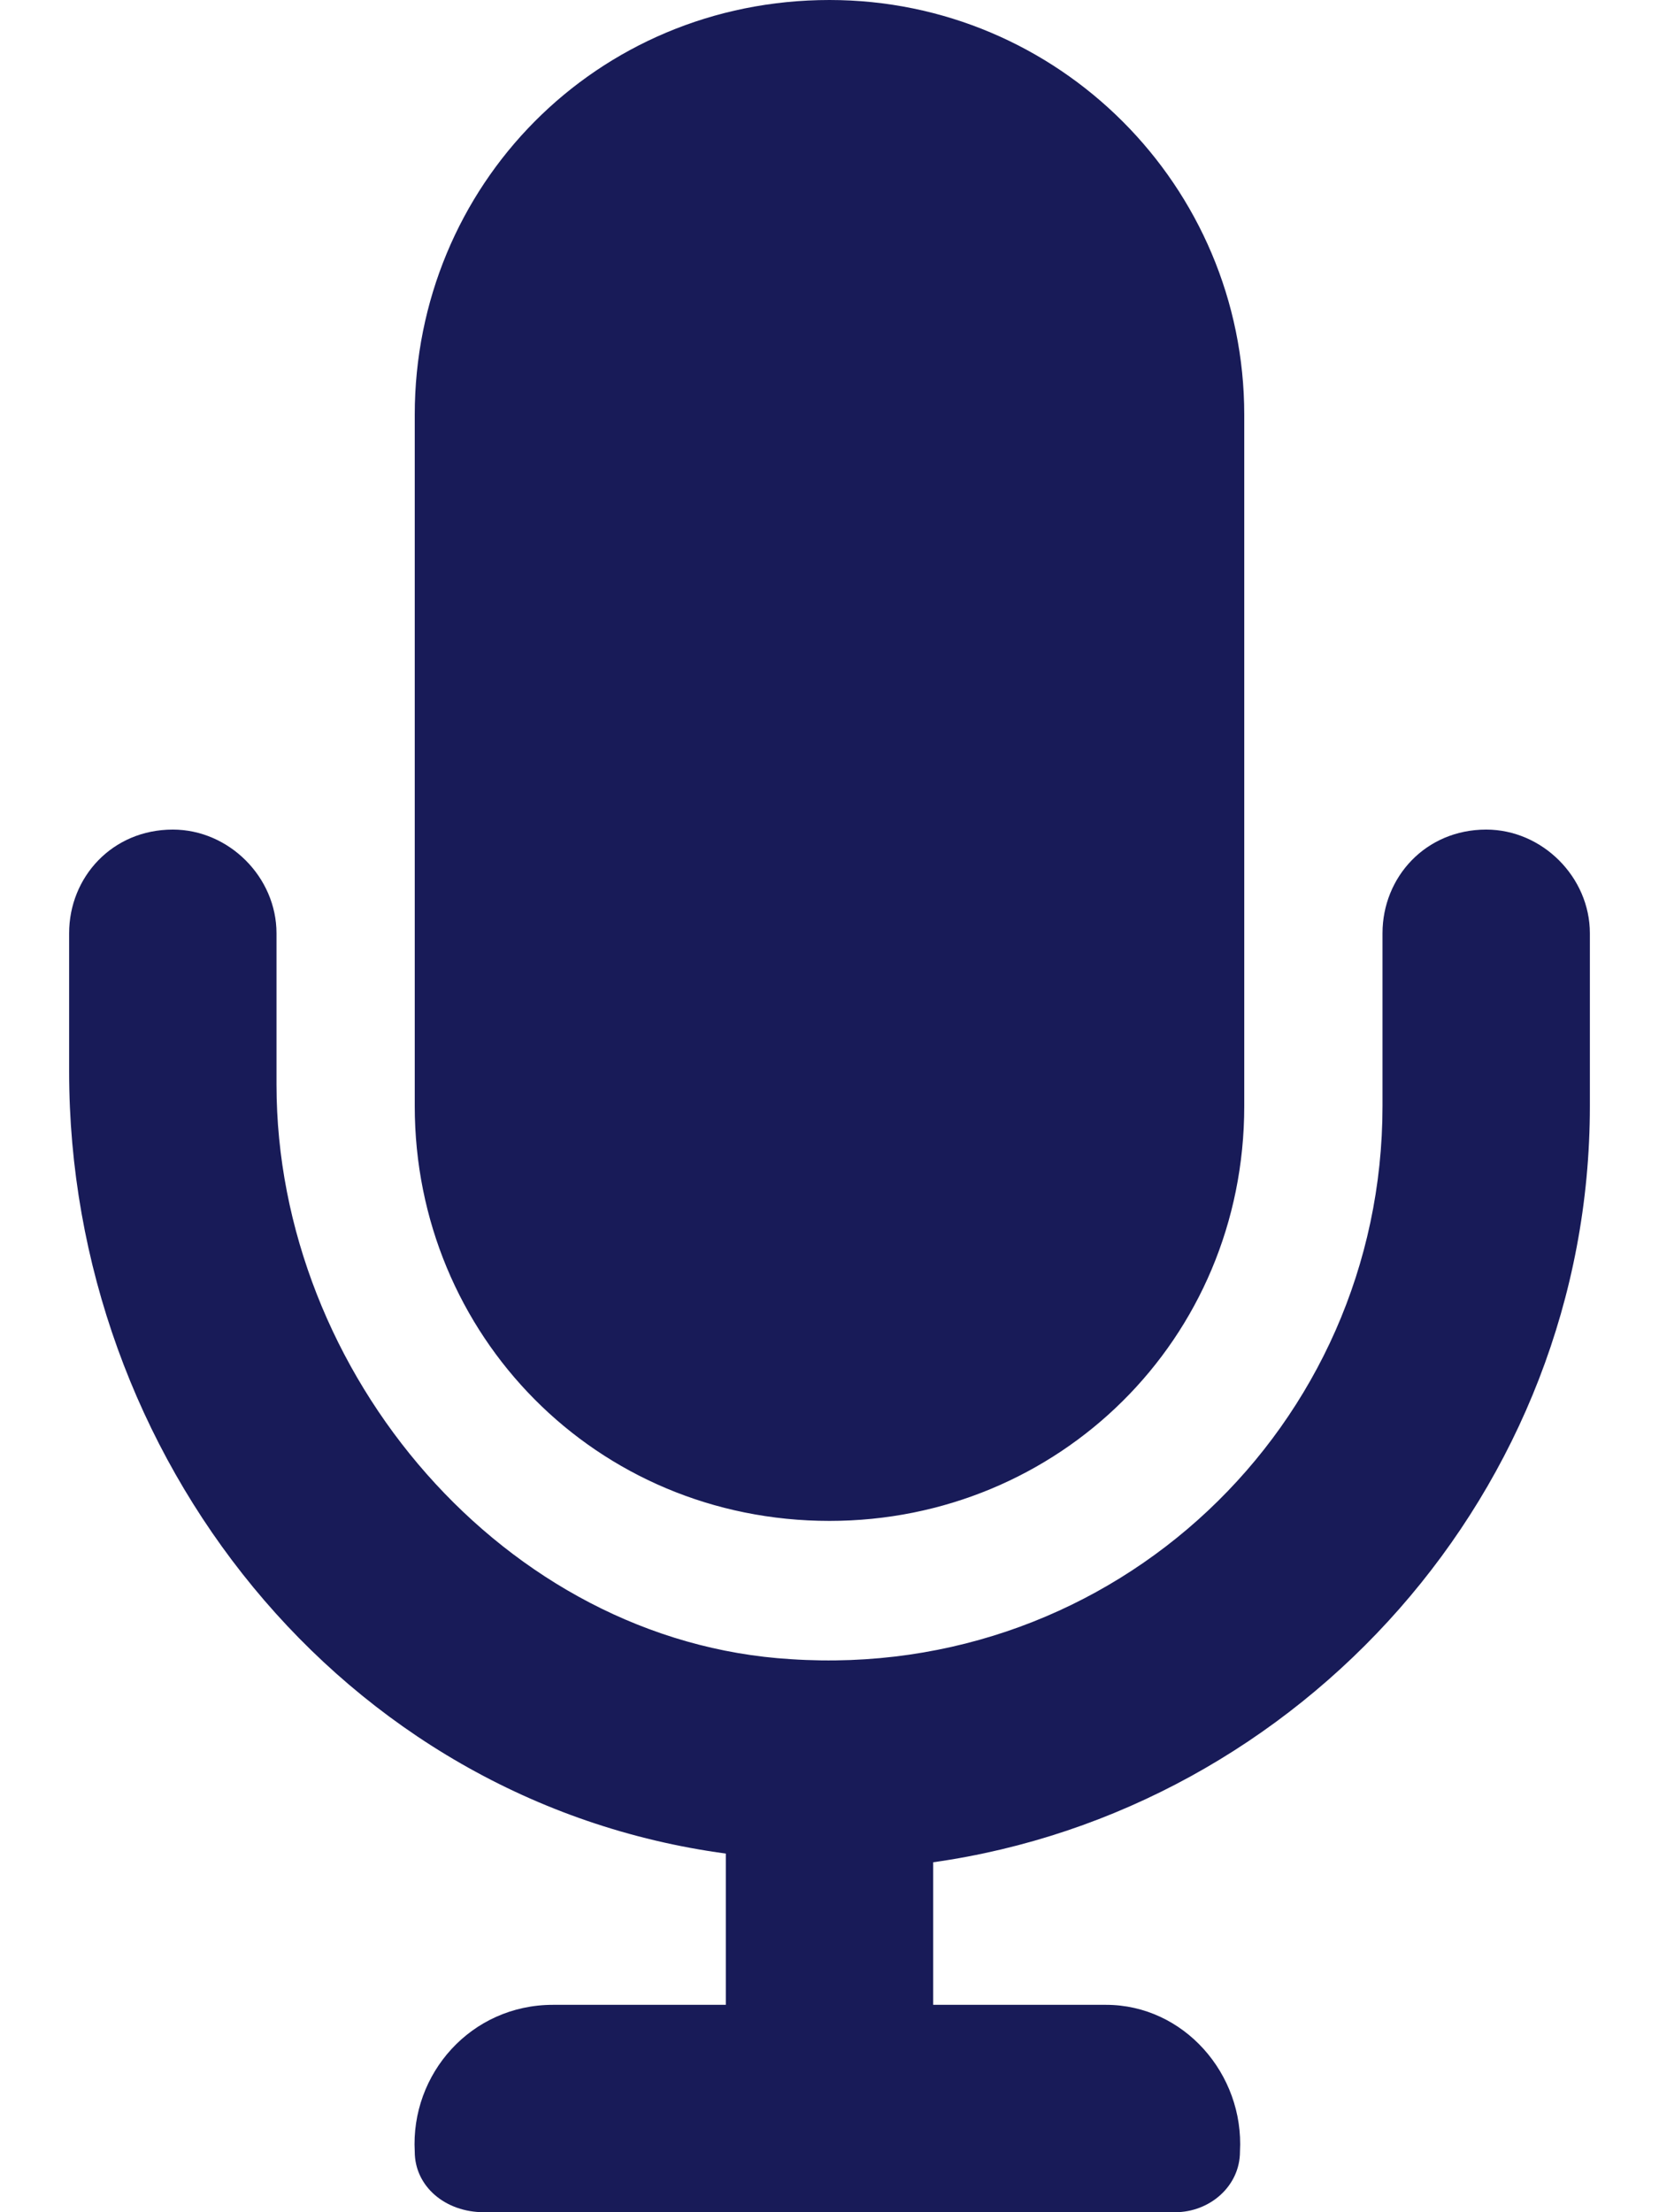
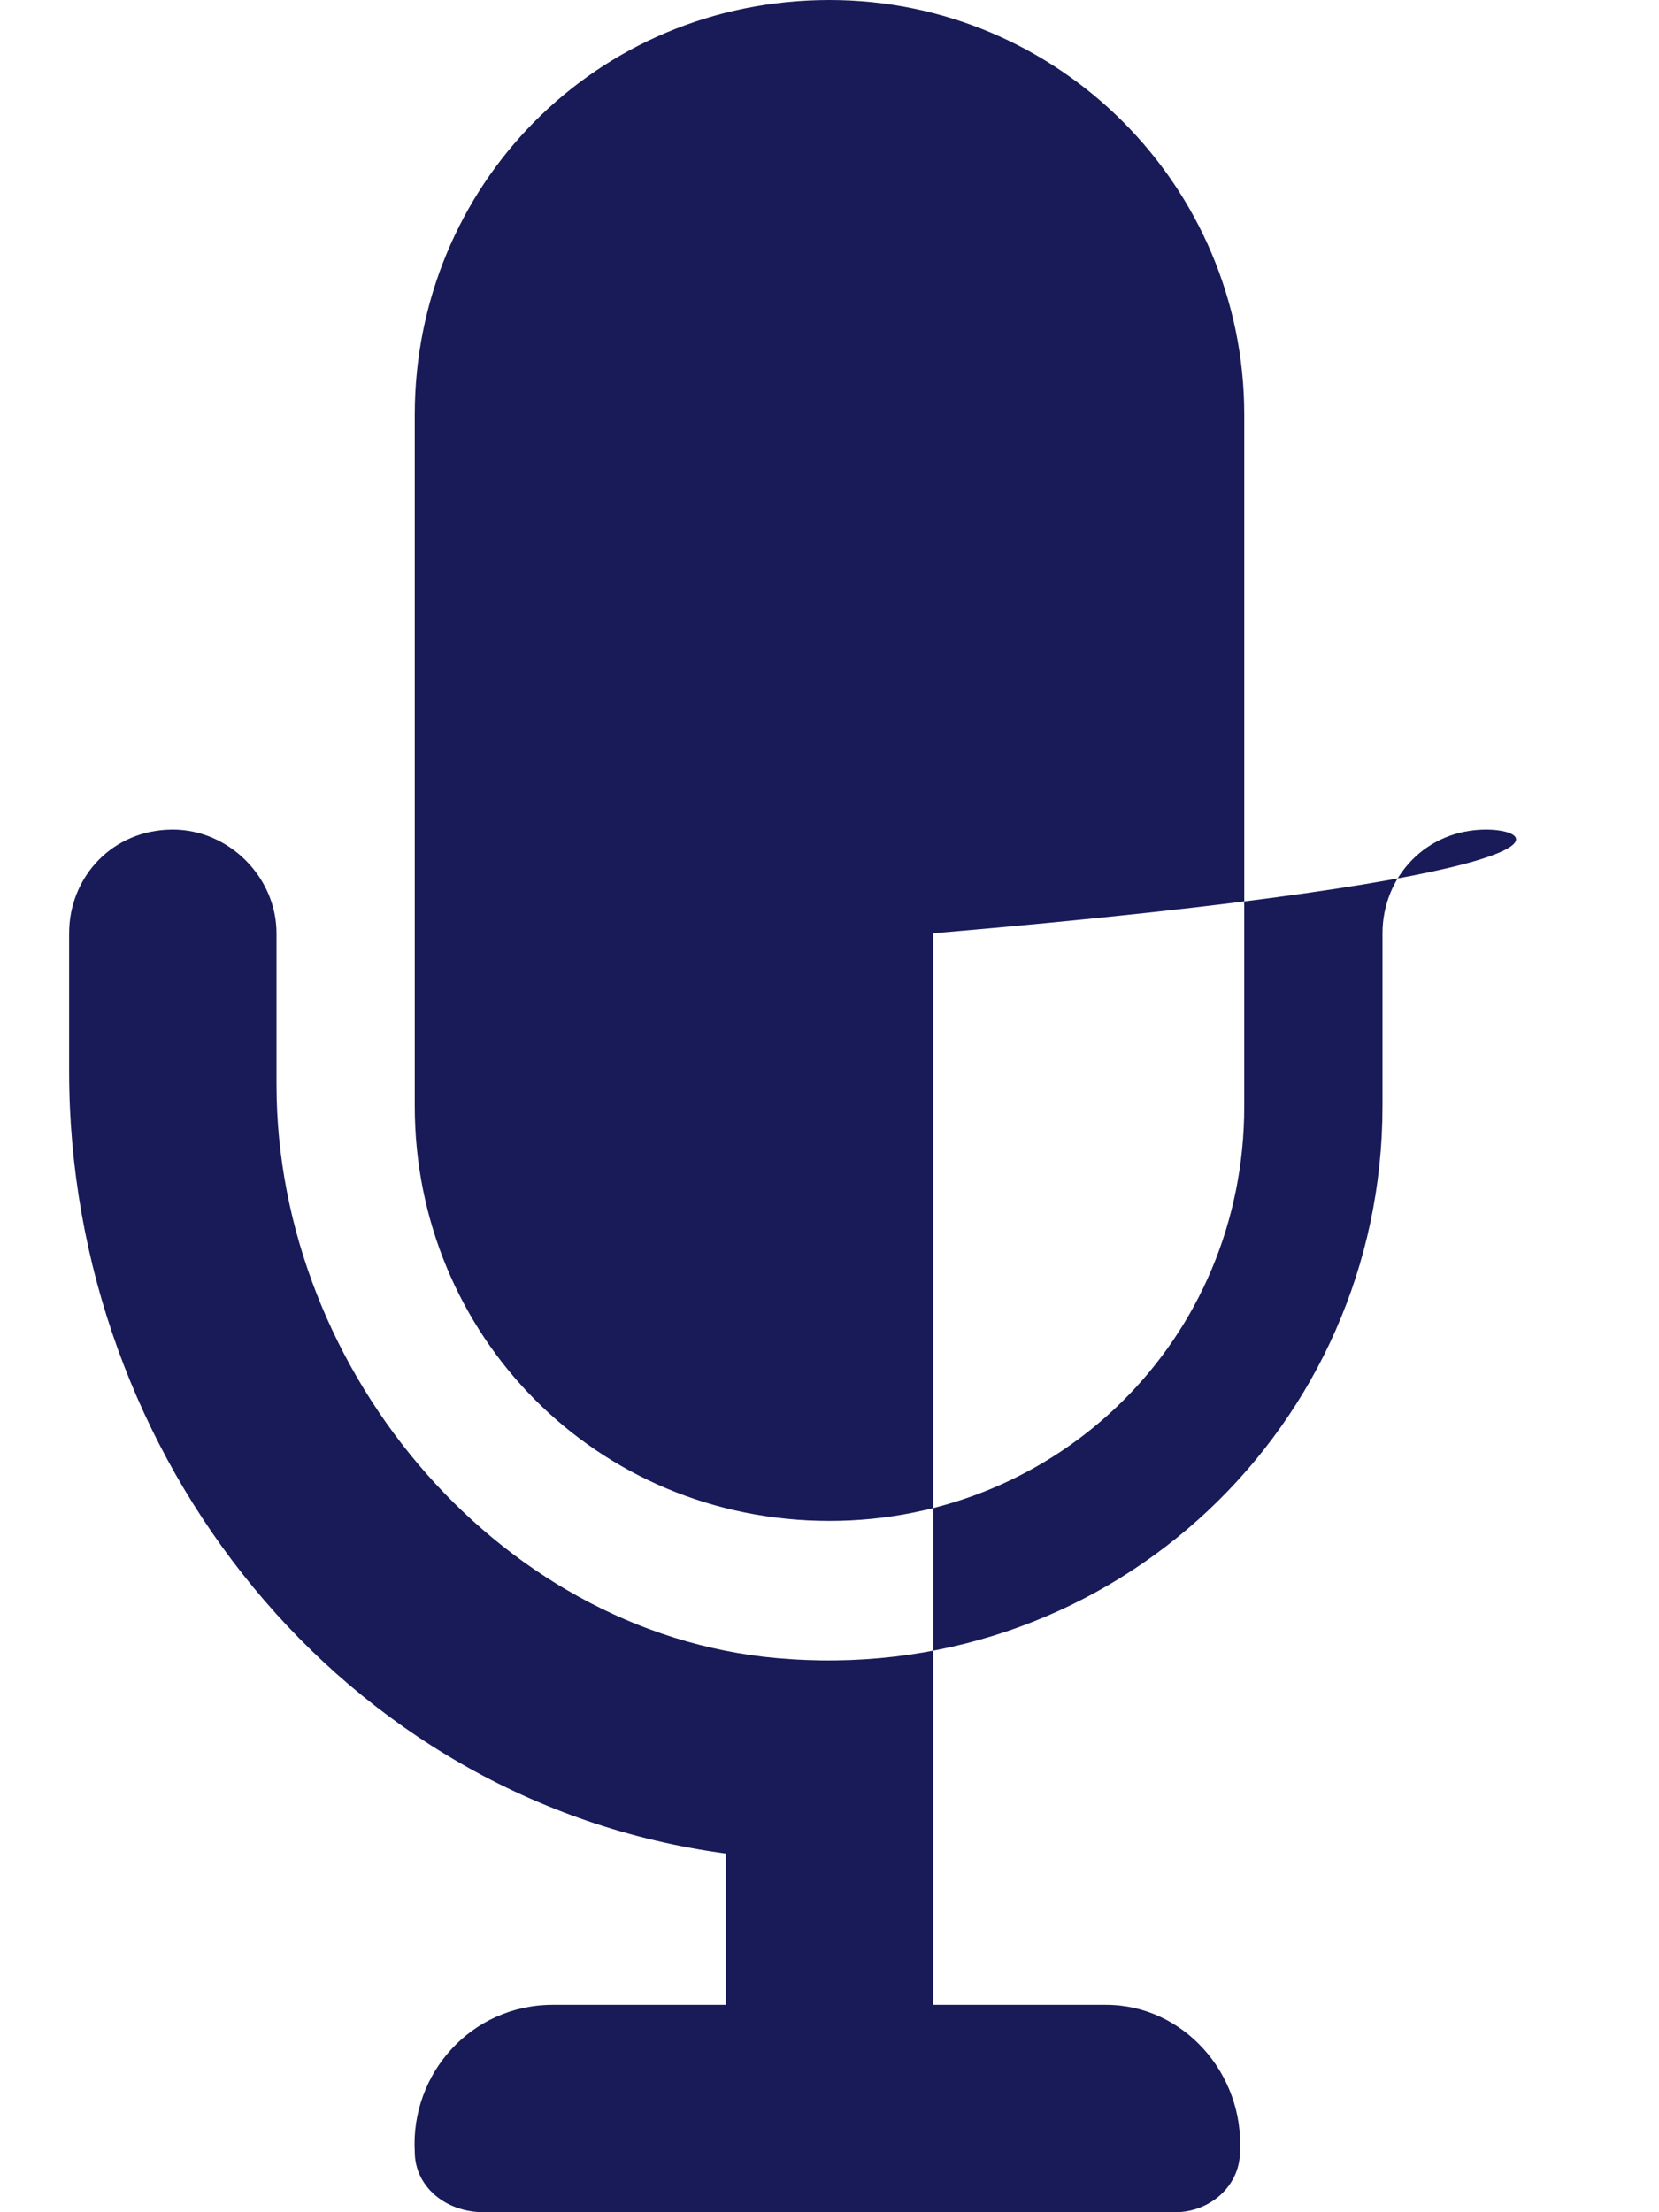
<svg xmlns="http://www.w3.org/2000/svg" width="12" height="16" viewBox="0 0 12 16" fill="none">
-   <path d="M6 11C7.656 11 9 9.688 9 8V3C9 1.344 7.656 0 6 0C4.312 0 3 1.344 3 3V8C3 9.656 4.312 11 6 11ZM10.75 6C10.312 6 10 6.344 10 6.75V8C10 10.312 8.062 12.156 5.719 12C3.656 11.875 2 9.938 2 7.844V6.75C2 6.344 1.656 6 1.25 6C0.812 6 0.5 6.344 0.5 6.75V7.75C0.5 10.531 2.469 13.031 5.25 13.406V14.5H4C3.406 14.5 2.969 15 3 15.562C3 15.812 3.219 16 3.5 16H8.5C8.75 16 8.969 15.812 8.969 15.562C9 15 8.562 14.5 8 14.5H6.75V13.469C9.406 13.094 11.5 10.781 11.5 8V6.75C11.5 6.344 11.156 6 10.75 6Z" fill="#181B58" />
+   <path d="M6 11C7.656 11 9 9.688 9 8V3C9 1.344 7.656 0 6 0C4.312 0 3 1.344 3 3V8C3 9.656 4.312 11 6 11ZM10.75 6C10.312 6 10 6.344 10 6.75V8C10 10.312 8.062 12.156 5.719 12C3.656 11.875 2 9.938 2 7.844V6.75C2 6.344 1.656 6 1.25 6C0.812 6 0.5 6.344 0.5 6.75V7.75C0.5 10.531 2.469 13.031 5.25 13.406V14.5H4C3.406 14.5 2.969 15 3 15.562C3 15.812 3.219 16 3.5 16H8.5C8.75 16 8.969 15.812 8.969 15.562C9 15 8.562 14.5 8 14.5H6.75V13.469V6.75C11.5 6.344 11.156 6 10.75 6Z" fill="#181B58" />
</svg>